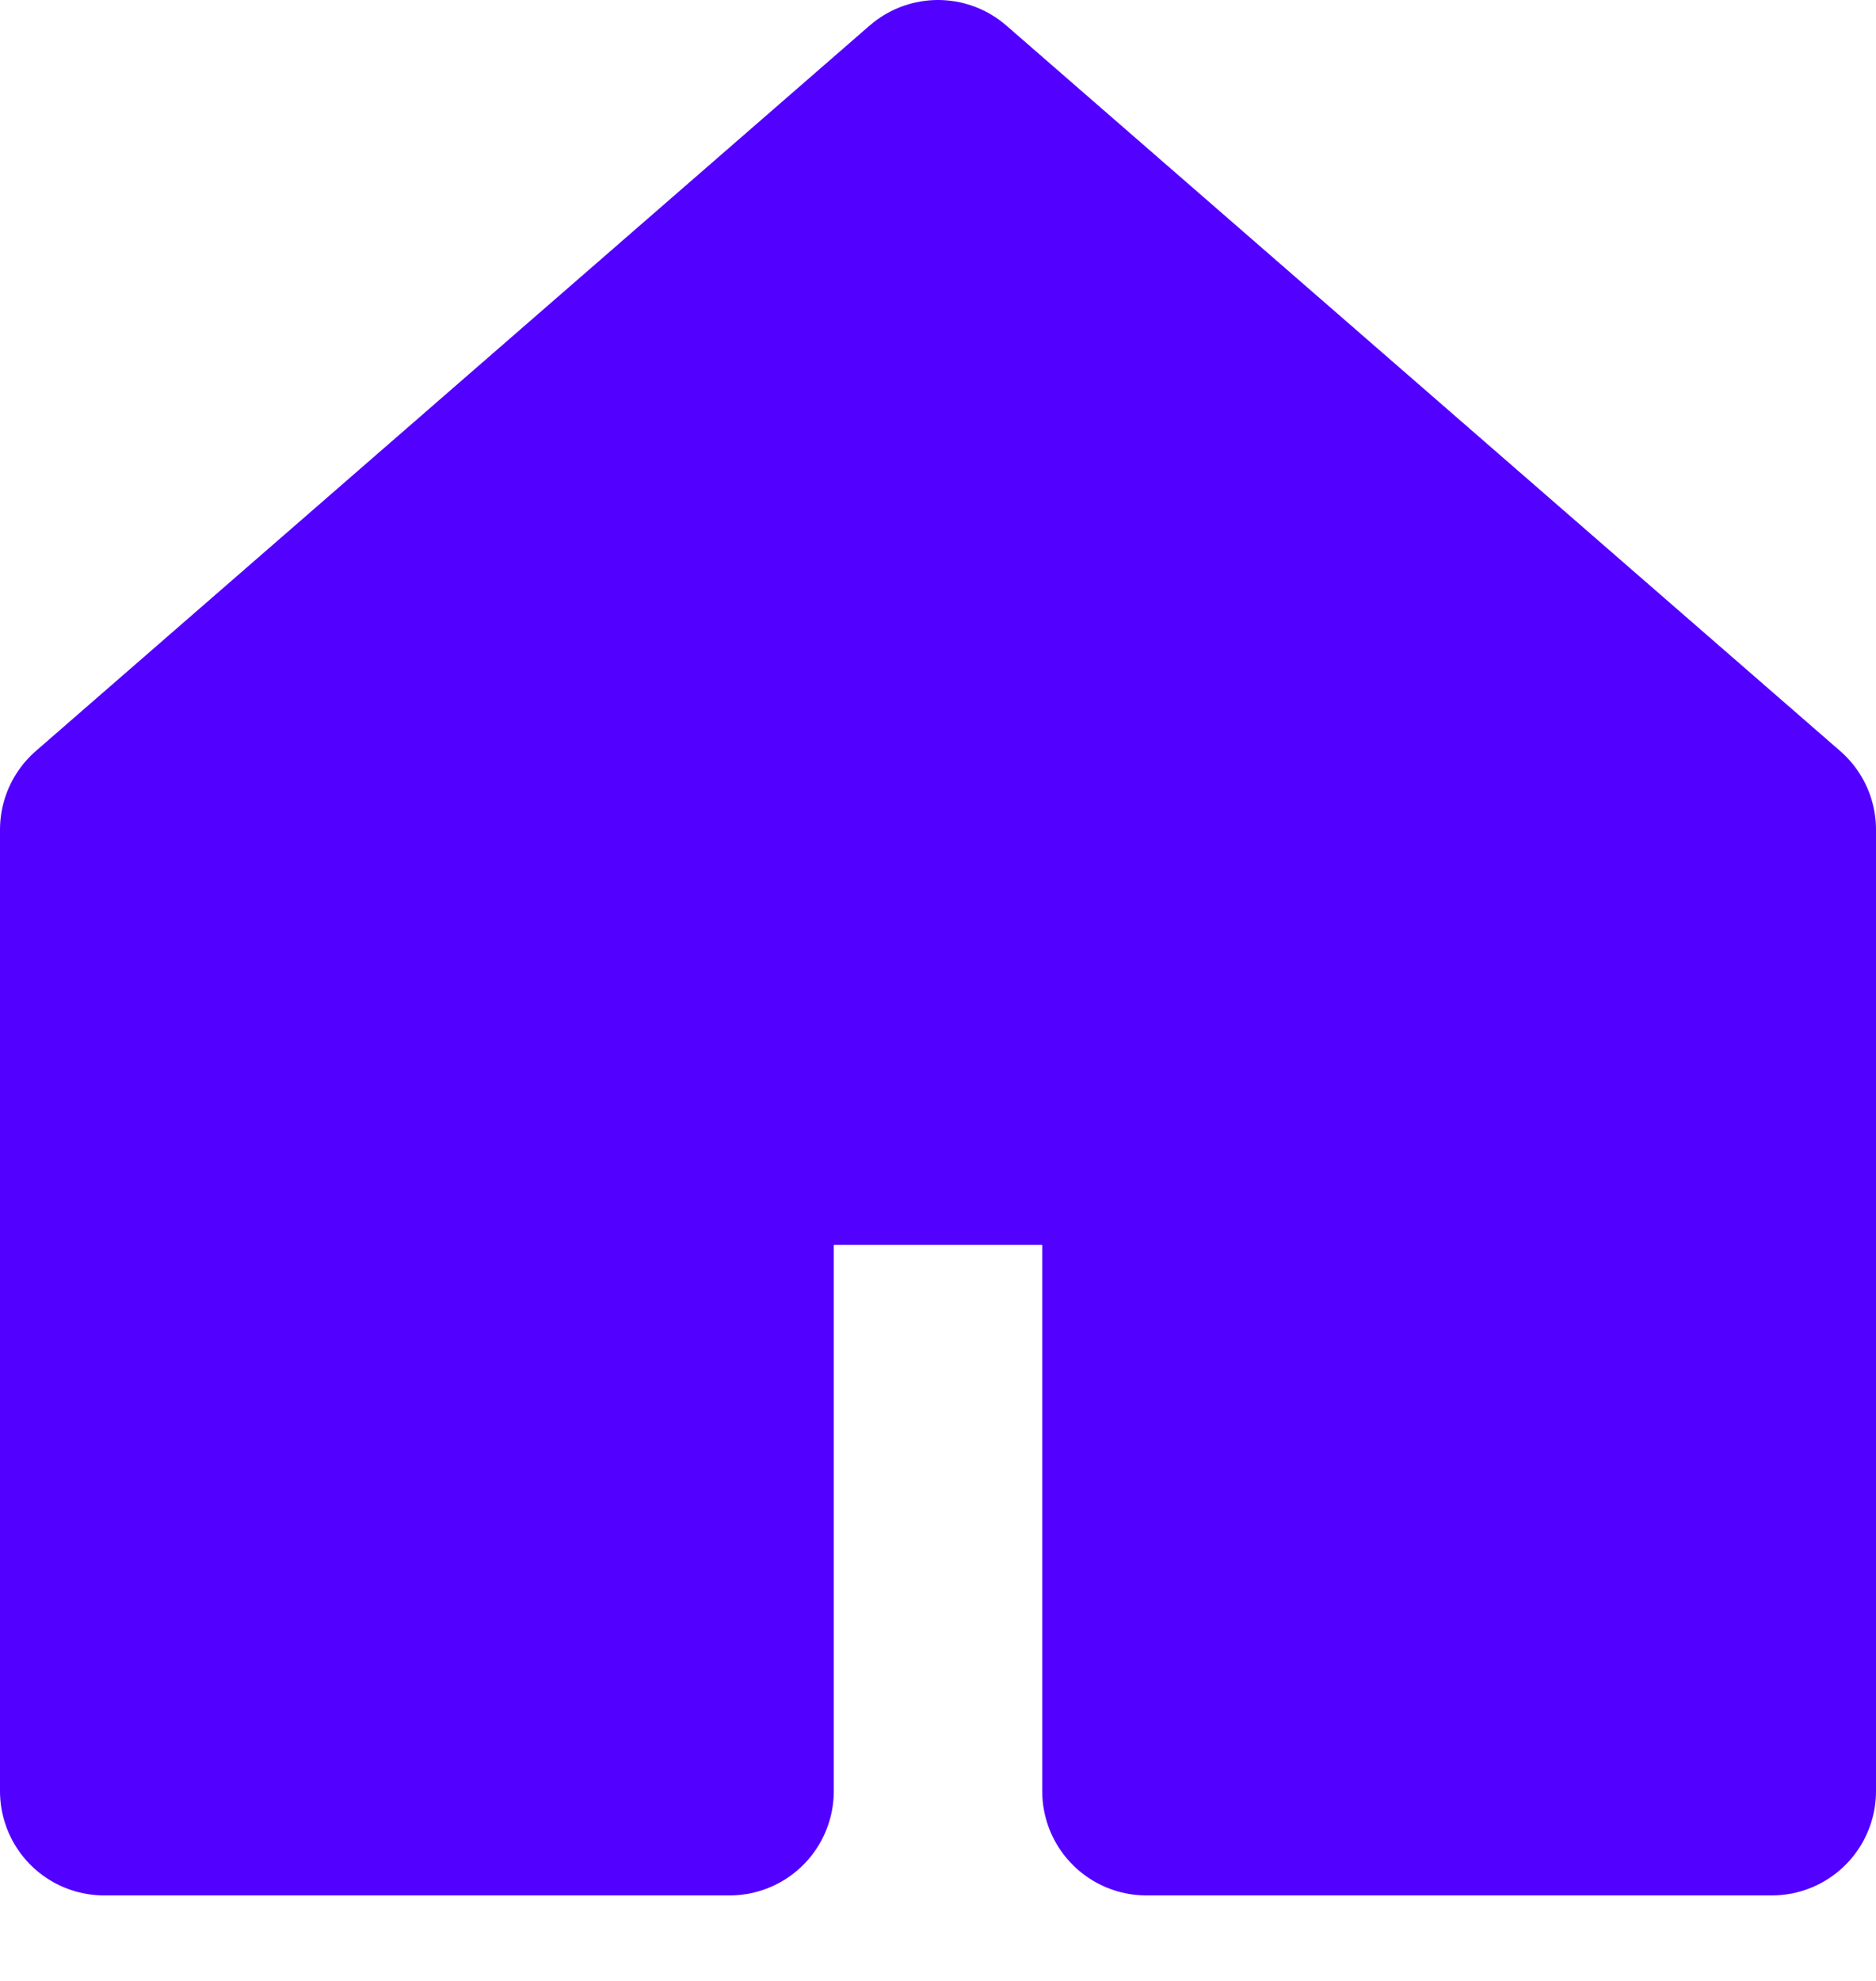
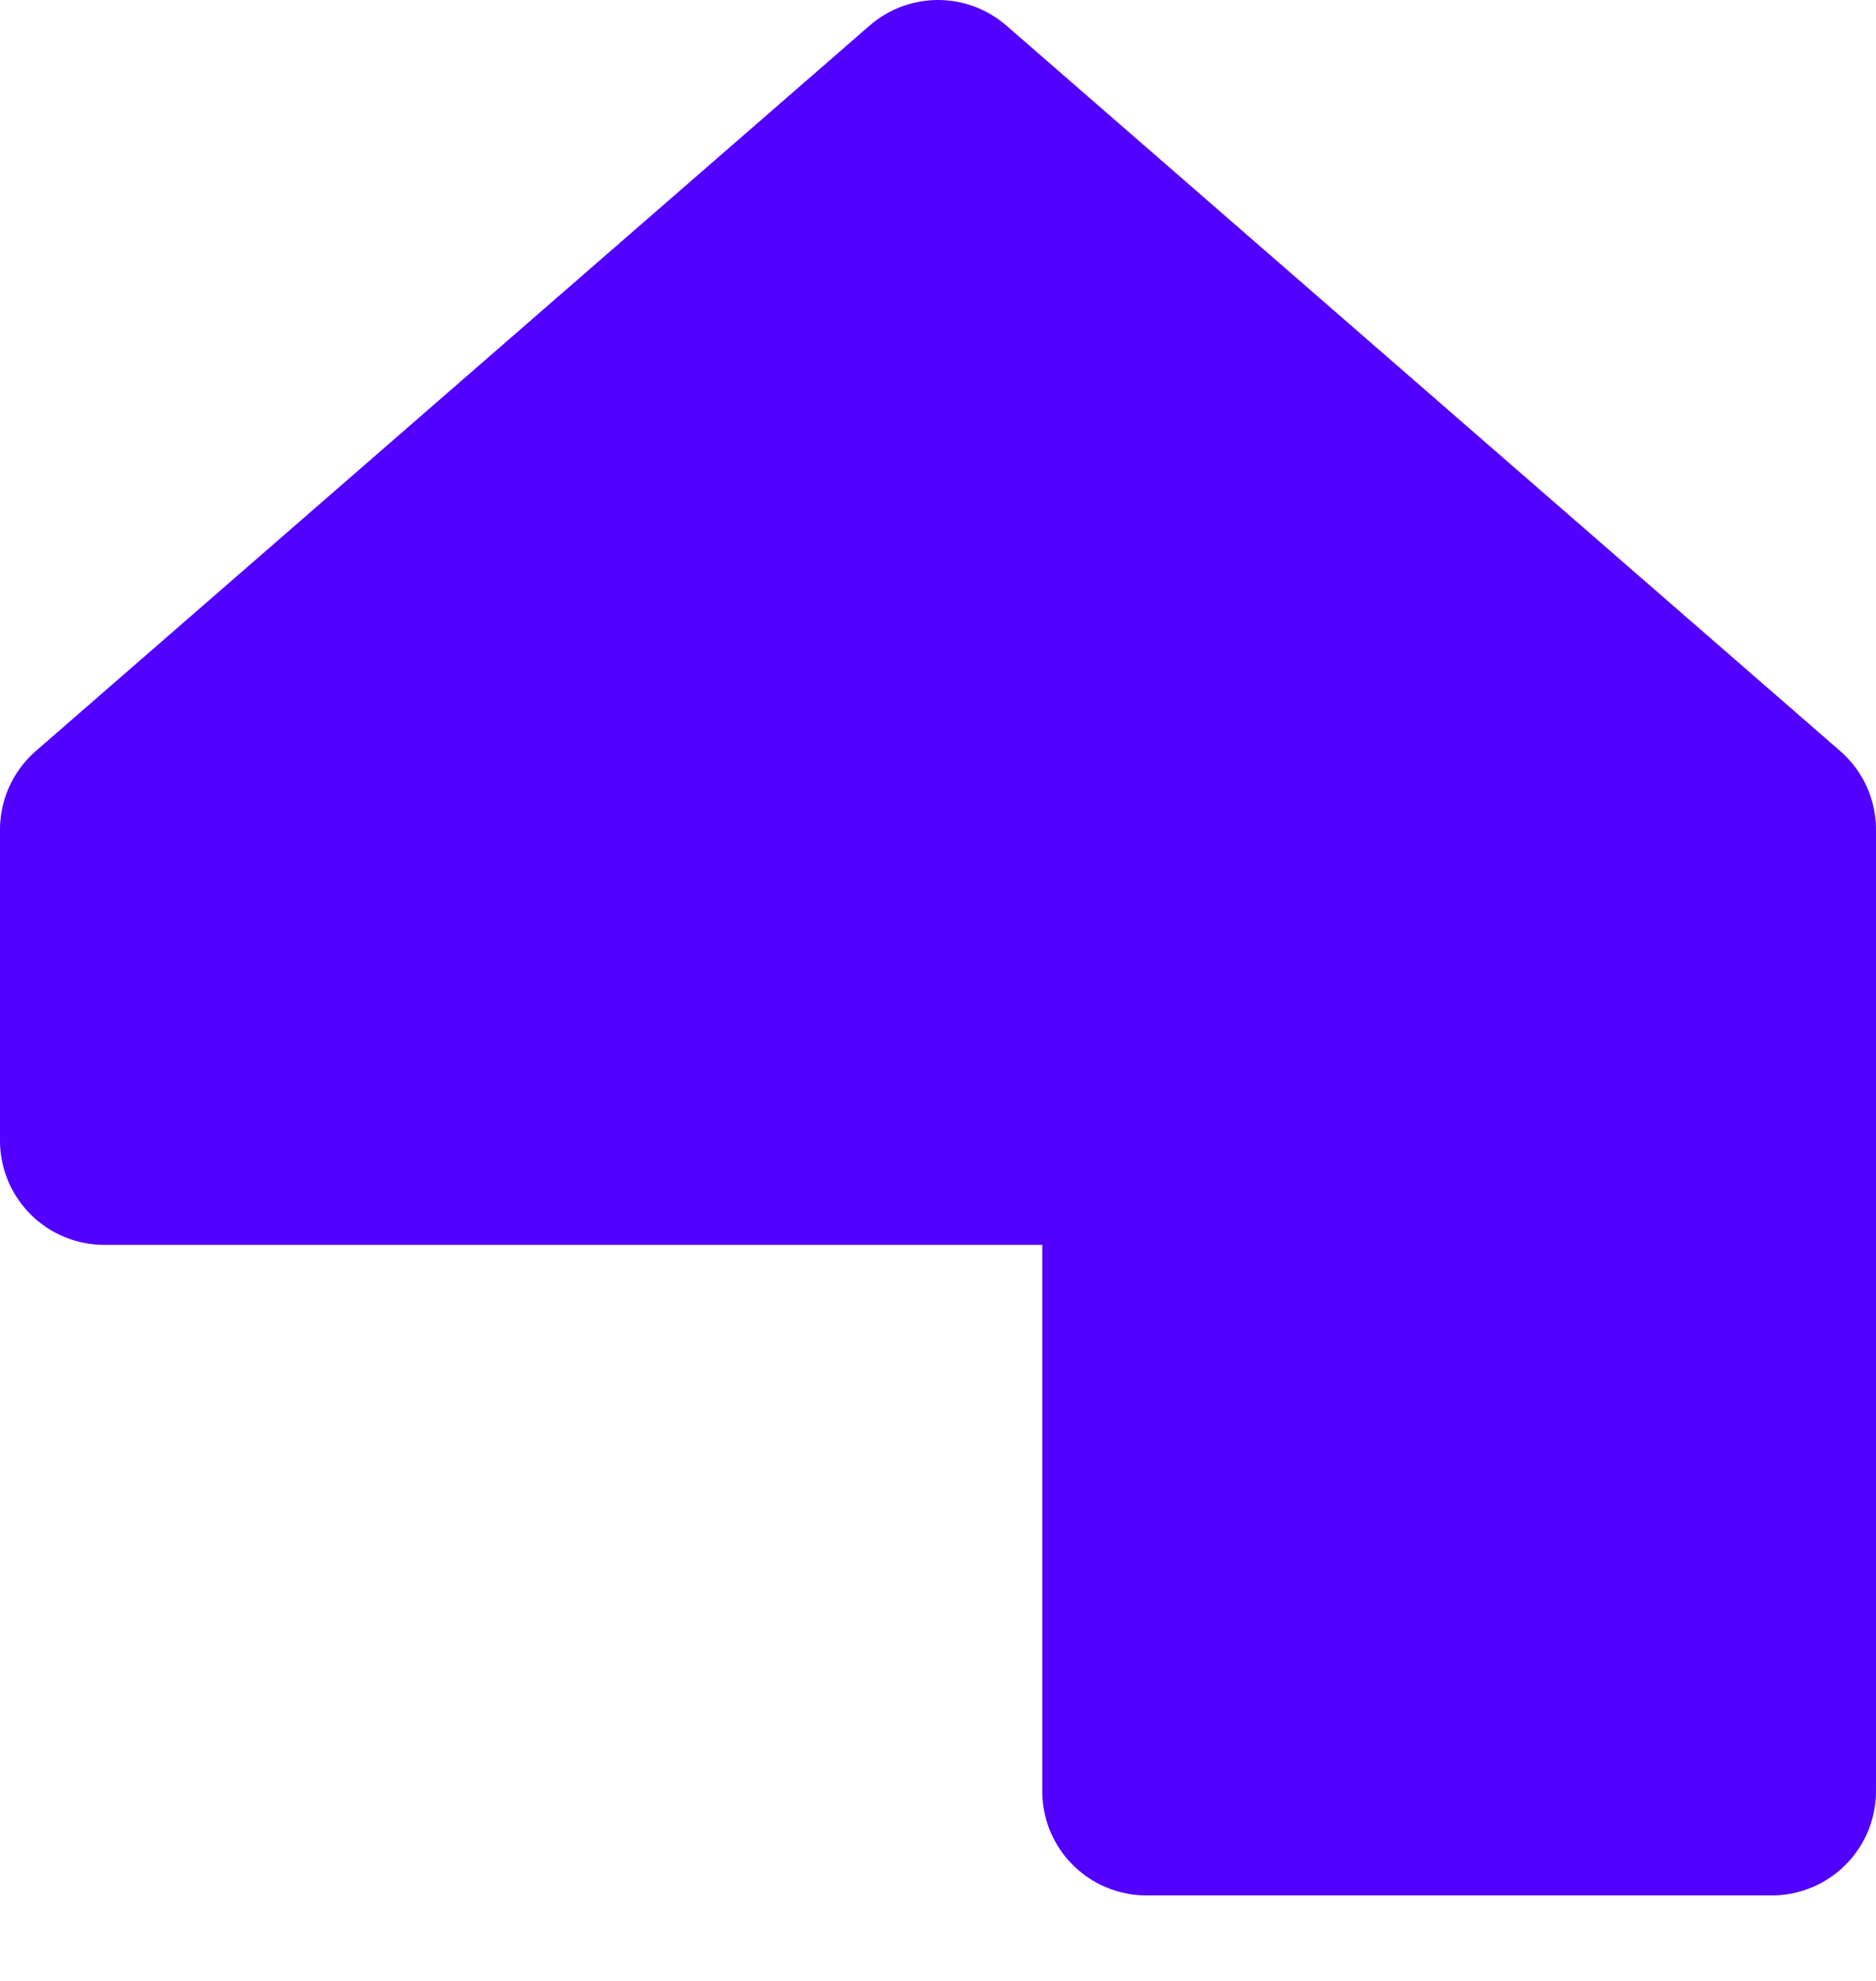
<svg xmlns="http://www.w3.org/2000/svg" width="18" height="19" viewBox="0 0 18 19" fill="none">
-   <path d="M1 7.958L9 1L17 7.958L17 17.18H11V10.94H7V17.18H1L1 7.958Z" fill="#5200FF" stroke="#5200FF" stroke-width="2" stroke-linejoin="round" />
+   <path d="M1 7.958L9 1L17 7.958L17 17.18H11V10.94H7H1L1 7.958Z" fill="#5200FF" stroke="#5200FF" stroke-width="2" stroke-linejoin="round" />
</svg>